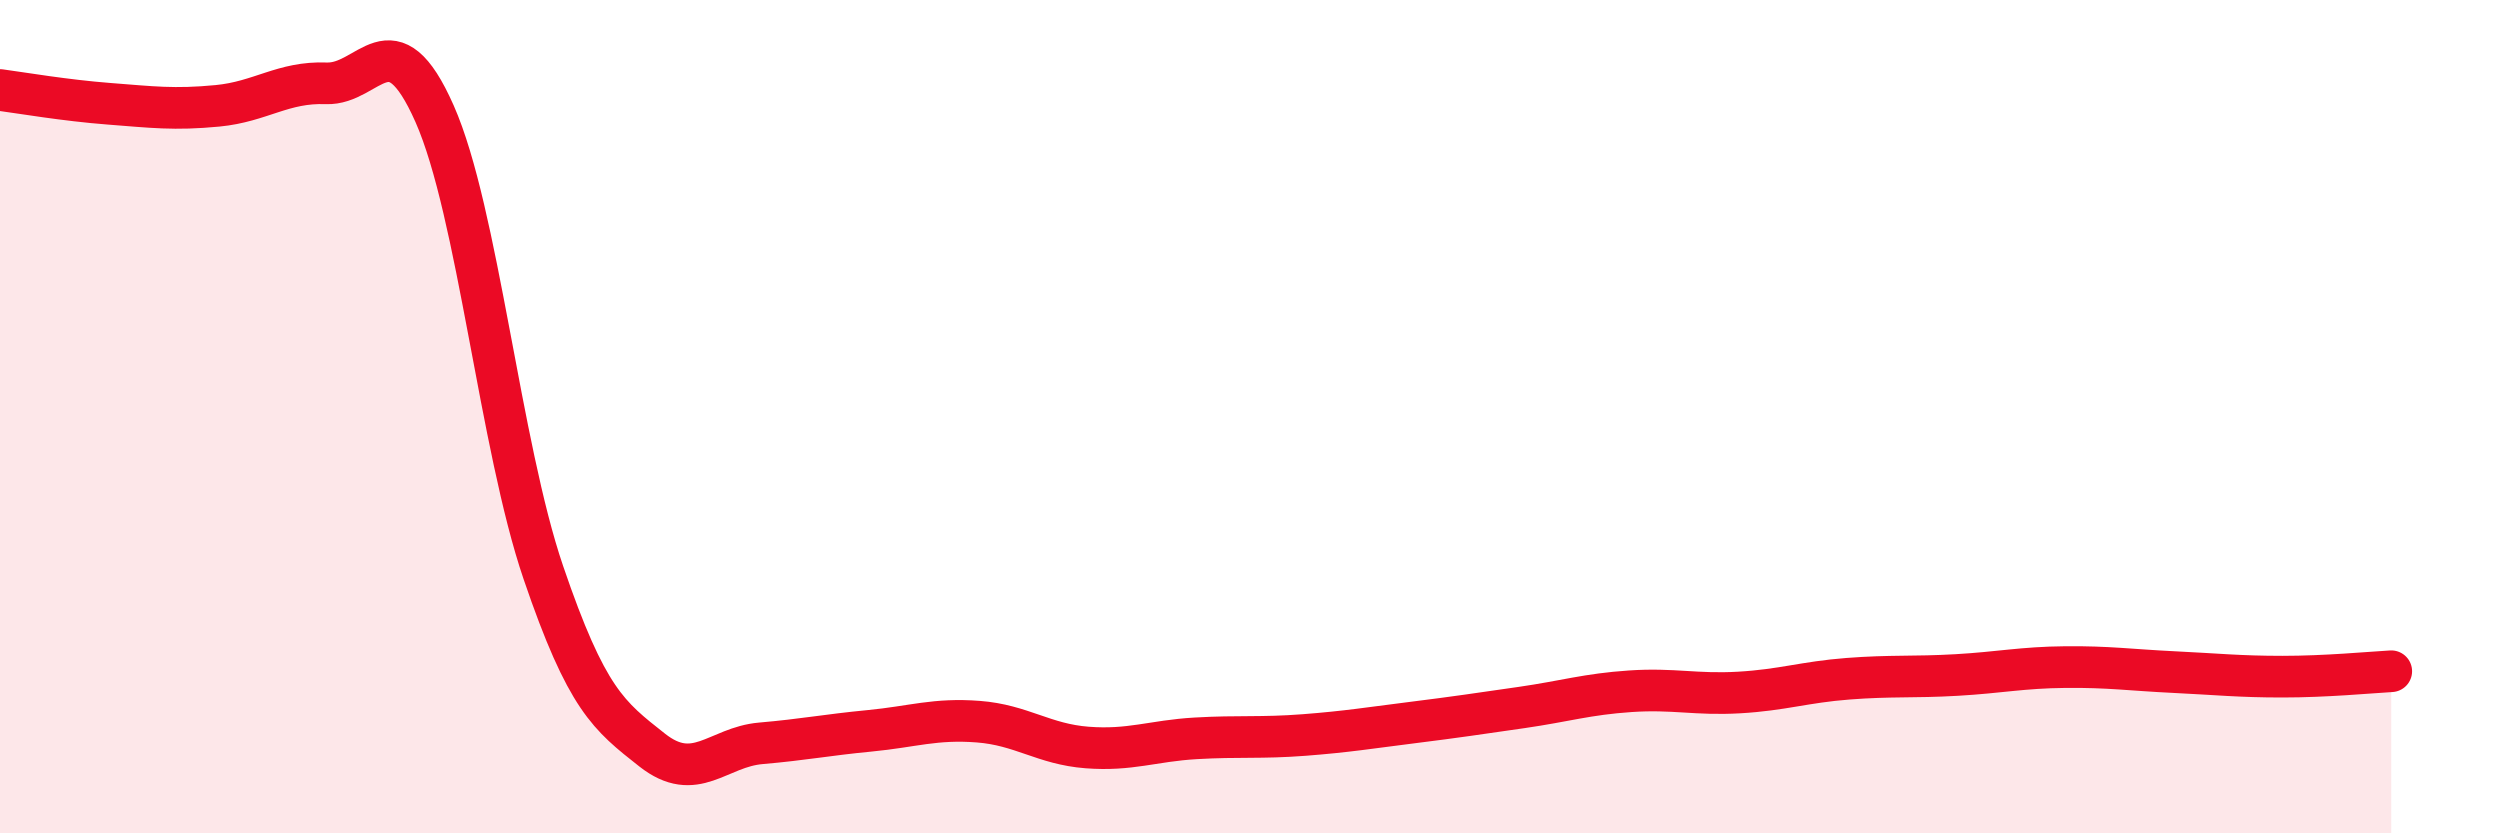
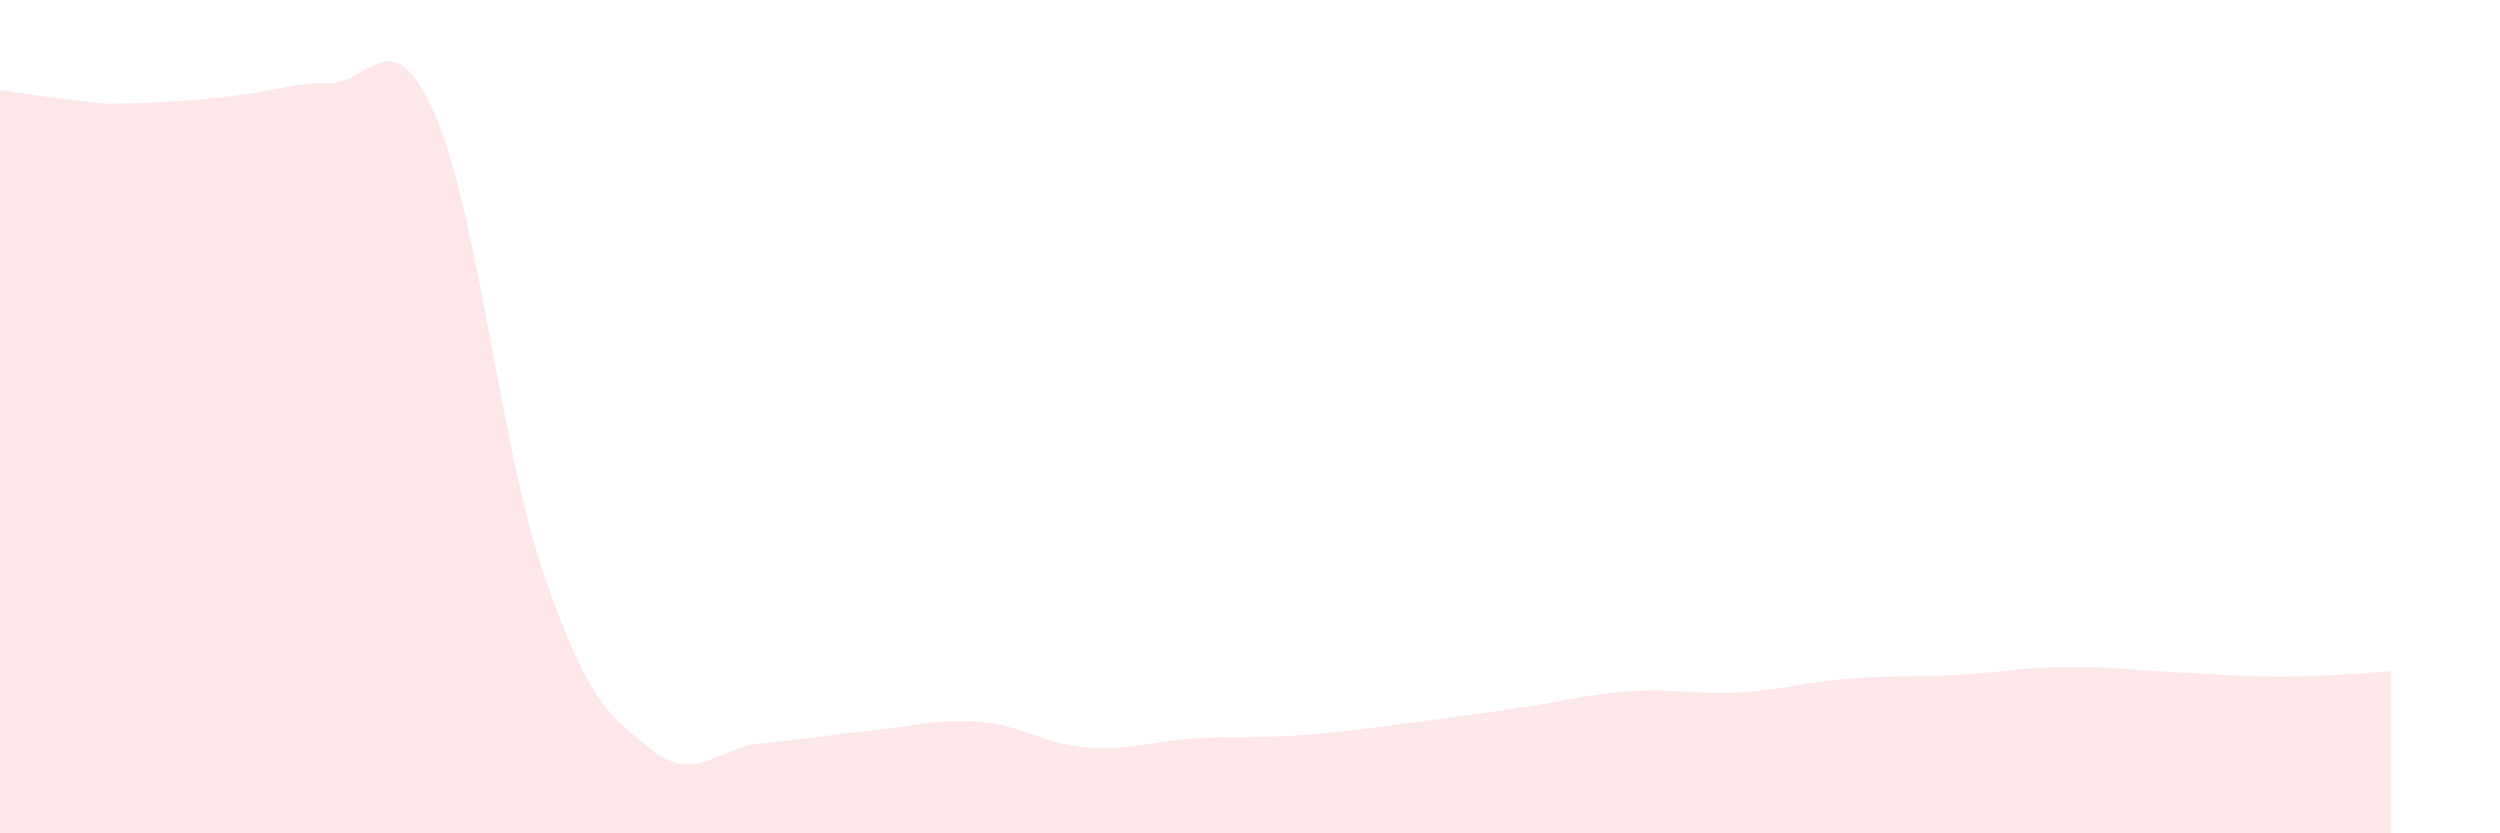
<svg xmlns="http://www.w3.org/2000/svg" width="60" height="20" viewBox="0 0 60 20">
-   <path d="M 0,2.16 C 0.52,2.23 1.57,2.41 2.61,2.49 C 3.65,2.57 4.18,2.64 5.22,2.54 C 6.26,2.44 6.79,1.96 7.83,2 C 8.87,2.04 9.39,0.38 10.43,2.73 C 11.47,5.08 12,10.69 13.04,13.74 C 14.08,16.79 14.61,17.18 15.65,18 C 16.69,18.82 17.22,17.93 18.26,17.84 C 19.3,17.75 19.83,17.64 20.87,17.54 C 21.91,17.44 22.44,17.24 23.48,17.32 C 24.52,17.4 25.05,17.86 26.09,17.94 C 27.13,18.02 27.66,17.78 28.7,17.72 C 29.74,17.66 30.26,17.72 31.3,17.64 C 32.34,17.56 32.87,17.47 33.91,17.34 C 34.95,17.21 35.48,17.13 36.52,16.98 C 37.56,16.83 38.09,16.66 39.13,16.59 C 40.17,16.52 40.7,16.68 41.74,16.62 C 42.78,16.56 43.31,16.37 44.35,16.29 C 45.39,16.21 45.92,16.26 46.96,16.2 C 48,16.14 48.53,16.02 49.57,16.01 C 50.61,16 51.13,16.08 52.17,16.13 C 53.21,16.18 53.74,16.24 54.78,16.24 C 55.82,16.24 56.87,16.14 57.39,16.11L57.39 20L0 20Z" fill="#EB0A25" opacity="0.1" stroke-linecap="round" stroke-linejoin="round" />
-   <path d="M 0,2.16 C 0.52,2.23 1.57,2.41 2.61,2.49 C 3.65,2.57 4.18,2.64 5.22,2.54 C 6.26,2.44 6.79,1.96 7.83,2 C 8.87,2.04 9.39,0.38 10.43,2.73 C 11.47,5.08 12,10.69 13.04,13.74 C 14.08,16.79 14.61,17.18 15.65,18 C 16.69,18.82 17.22,17.93 18.26,17.84 C 19.3,17.75 19.83,17.64 20.87,17.54 C 21.91,17.44 22.44,17.24 23.48,17.32 C 24.52,17.4 25.05,17.86 26.09,17.94 C 27.13,18.02 27.66,17.78 28.7,17.72 C 29.74,17.66 30.26,17.72 31.3,17.64 C 32.34,17.56 32.87,17.47 33.91,17.34 C 34.95,17.21 35.48,17.13 36.52,16.98 C 37.56,16.83 38.09,16.66 39.13,16.59 C 40.17,16.52 40.7,16.68 41.74,16.62 C 42.78,16.56 43.31,16.37 44.35,16.29 C 45.39,16.21 45.92,16.26 46.96,16.2 C 48,16.14 48.53,16.02 49.57,16.01 C 50.61,16 51.13,16.08 52.17,16.13 C 53.21,16.18 53.74,16.24 54.78,16.24 C 55.82,16.24 56.87,16.14 57.39,16.11" stroke="#EB0A25" stroke-width="1" fill="none" stroke-linecap="round" stroke-linejoin="round" />
+   <path d="M 0,2.16 C 0.52,2.23 1.57,2.41 2.61,2.49 C 6.26,2.44 6.79,1.96 7.83,2 C 8.87,2.04 9.39,0.38 10.43,2.73 C 11.47,5.08 12,10.69 13.04,13.74 C 14.08,16.79 14.61,17.18 15.65,18 C 16.69,18.82 17.22,17.93 18.26,17.84 C 19.3,17.75 19.83,17.64 20.87,17.54 C 21.91,17.44 22.44,17.24 23.48,17.32 C 24.52,17.4 25.05,17.86 26.09,17.94 C 27.13,18.02 27.66,17.78 28.7,17.72 C 29.74,17.66 30.26,17.72 31.3,17.64 C 32.34,17.56 32.87,17.47 33.91,17.34 C 34.95,17.21 35.48,17.13 36.52,16.98 C 37.56,16.83 38.09,16.66 39.13,16.59 C 40.17,16.52 40.7,16.68 41.74,16.62 C 42.78,16.56 43.31,16.37 44.35,16.29 C 45.39,16.21 45.92,16.26 46.96,16.2 C 48,16.14 48.53,16.02 49.57,16.01 C 50.61,16 51.13,16.08 52.17,16.13 C 53.21,16.18 53.74,16.24 54.78,16.24 C 55.82,16.24 56.87,16.14 57.39,16.11L57.39 20L0 20Z" fill="#EB0A25" opacity="0.1" stroke-linecap="round" stroke-linejoin="round" />
</svg>